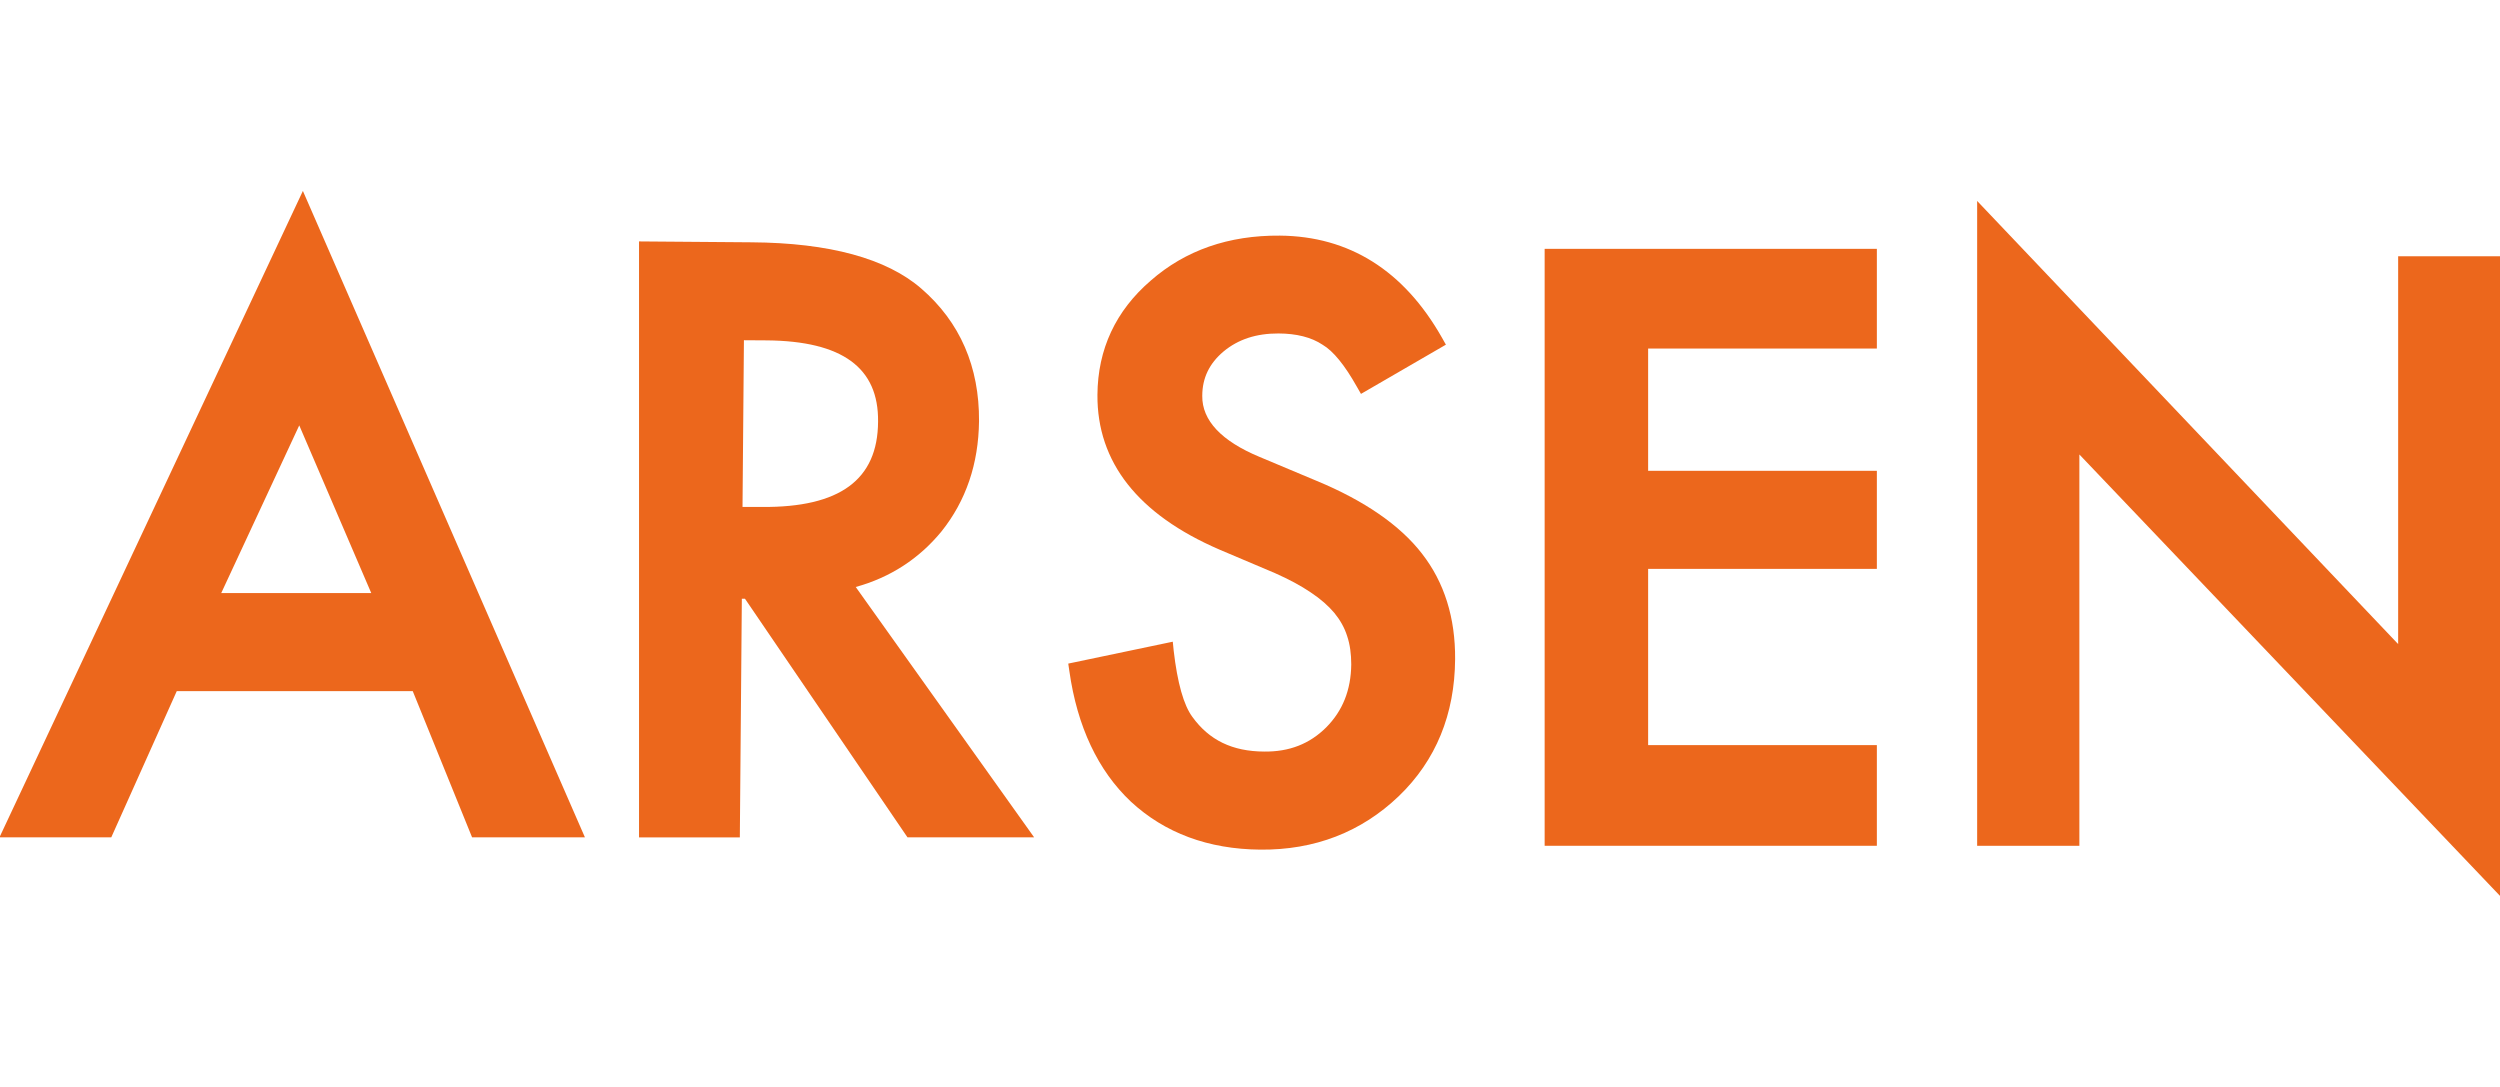
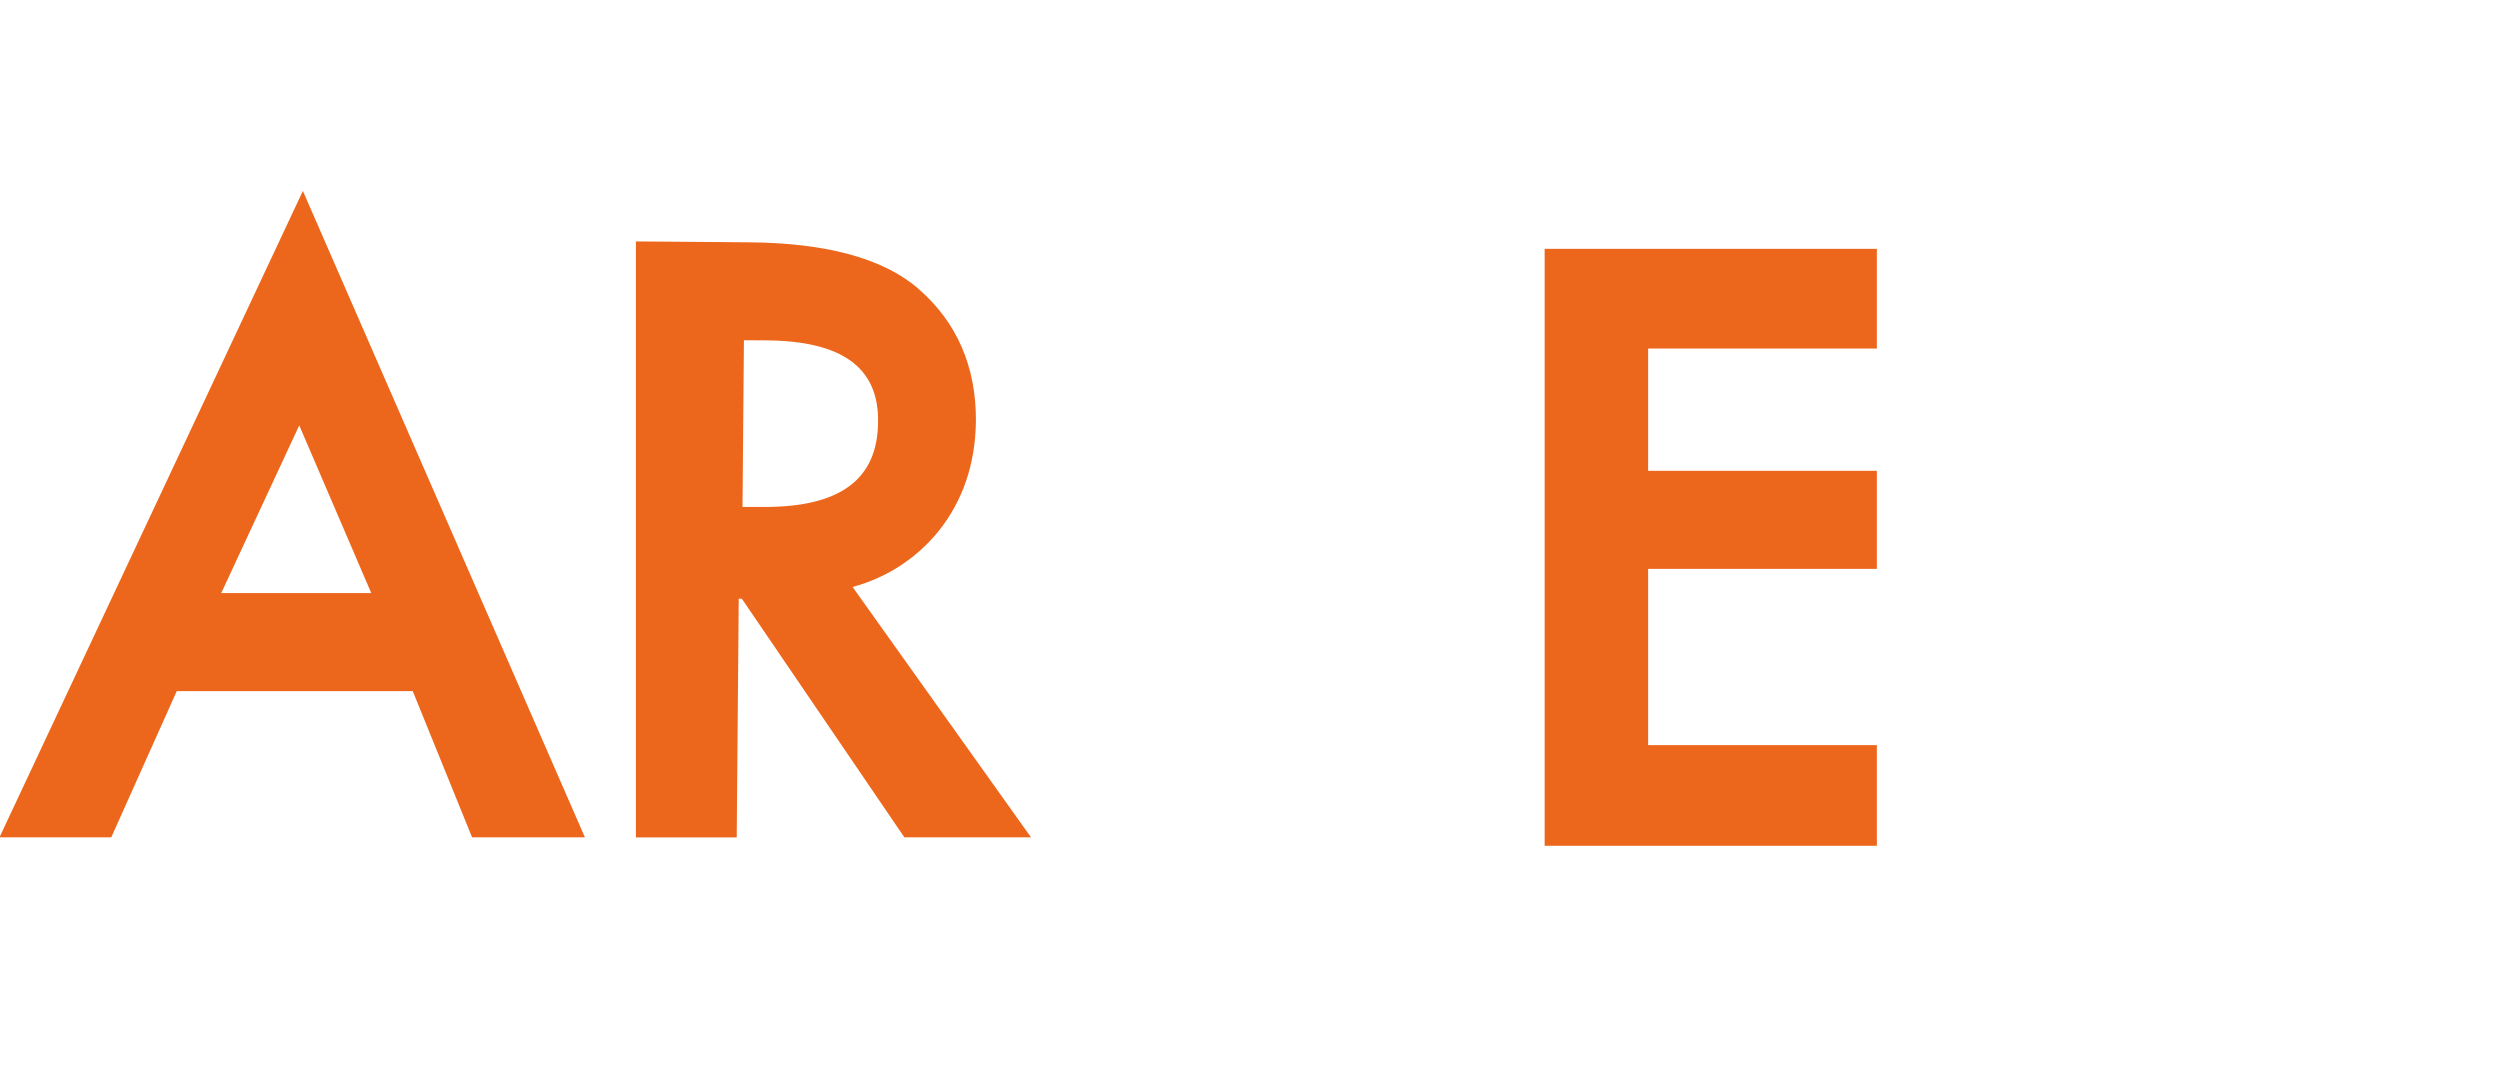
<svg xmlns="http://www.w3.org/2000/svg" id="Calque_1" version="1.1" viewBox="0 0 3367.6 1464.6">
  <defs>
    <style>
      .st0 {
        fill: #ec671c;
      }
    </style>
  </defs>
  <path class="st0" d="M-.7,1127.9h150.6l88.2-196.9h317.9l79.9,196.9h152L408,257.2-.7,1127.9ZM298,798.9l105.1-225.9,97,225.9h-202.1Z" />
-   <path class="st0" d="M999.3,806.5h4.2l218.9,321.4h170.6l-240.3-337.2c46.4-12.8,85.3-38,115.5-74.8,33.1-41.4,49.9-91.1,50.6-148.5.5-73.2-25.5-133.5-77.8-178.7-46.8-40.6-123.9-61.6-228.8-62.3l-151.4-1.2v802.8h135.8l2.7-321.5ZM1002.1,458.3l30.7.2c101.8.9,150.9,36.8,150,109.5-.4,78.3-51.6,115.7-156.3,114.9h-26.3c0,0,1.9-224.6,1.9-224.6Z" />
-   <path class="st0" d="M1960.1,888c.4-55.8-14.5-103.6-44.7-142.3-29.7-38.4-77.8-71.4-141.7-97.9l-77.2-32.4c-51.1-21.3-77.4-49-77-82.1,0-24.2,9.6-43.7,28.5-59.7,19.9-16.6,44.4-24.5,74.2-24.4,24.2.1,44.3,5.1,59.4,15.2,14.3,8.4,29.8,27.4,46.2,56.6l5.5,9.6,114.4-66.3-5.4-9.6c-51.4-90.5-125-136.5-218.2-137.3-69-.6-127.4,19.8-173.9,60.5-47.2,40.6-71.5,92.4-71.9,154-.6,90.6,54.5,161,164.3,208.4l74.8,31.7c18.7,8.3,35,17,47.9,25.8,13.4,8.8,24.2,18.4,32.1,27.8,7.7,9.4,13.7,19.8,17.3,31.3,3.8,11.3,5.5,24.2,5.5,38.1-.4,34.7-11.6,62.5-33.7,84.8-22.4,22.3-49.8,33-83.6,32.6-42.9-.2-74.1-15.4-96.7-46.7-11.7-15.7-20.2-45.9-25.2-89.3l-1.2-12-140.8,29.5,1.5,10.2c10.6,74.7,38.6,134,82.8,175.7,45.6,42.3,104.3,64.1,174.3,64.7,73.4.7,136.2-23.7,186.7-72.1,50-48.1,75.3-110.3,75.8-184.4" />
+   <path class="st0" d="M999.3,806.5l218.9,321.4h170.6l-240.3-337.2c46.4-12.8,85.3-38,115.5-74.8,33.1-41.4,49.9-91.1,50.6-148.5.5-73.2-25.5-133.5-77.8-178.7-46.8-40.6-123.9-61.6-228.8-62.3l-151.4-1.2v802.8h135.8l2.7-321.5ZM1002.1,458.3l30.7.2c101.8.9,150.9,36.8,150,109.5-.4,78.3-51.6,115.7-156.3,114.9h-26.3c0,0,1.9-224.6,1.9-224.6Z" />
  <polygon class="st0" points="2080.7 1139.3 2528.2 1139.3 2528.2 1003.7 2220.1 1003.7 2220.1 766.3 2528.2 766.3 2528.2 634.2 2220.1 634.2 2220.1 469.5 2528.2 469.5 2528.2 335.2 2080.7 335.2 2080.7 1139.3" />
-   <polygon class="st0" points="2801 612.2 3368.3 1207.5 3368.3 345.2 3230.4 345.2 3230.4 867.6 2663.3 270.7 2663.3 1139.3 2801 1139.3 2801 612.2" />
</svg>